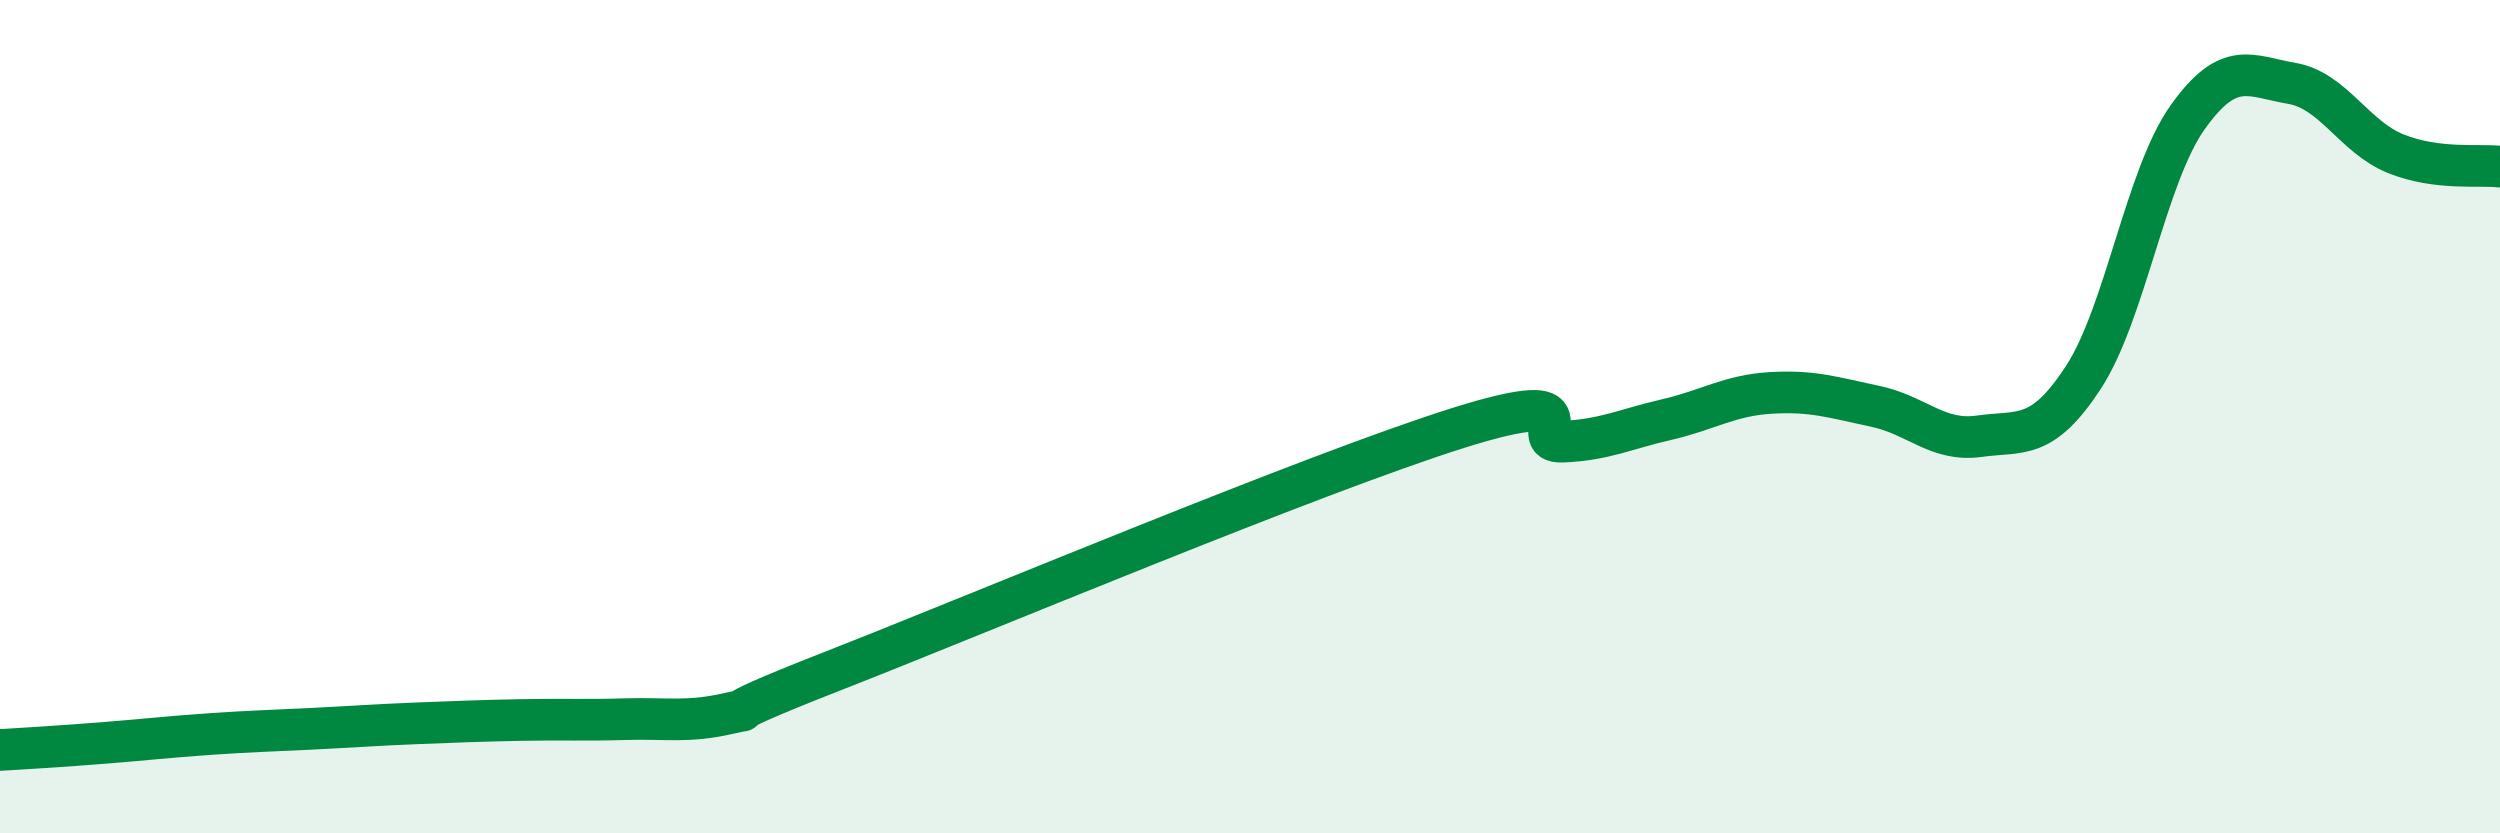
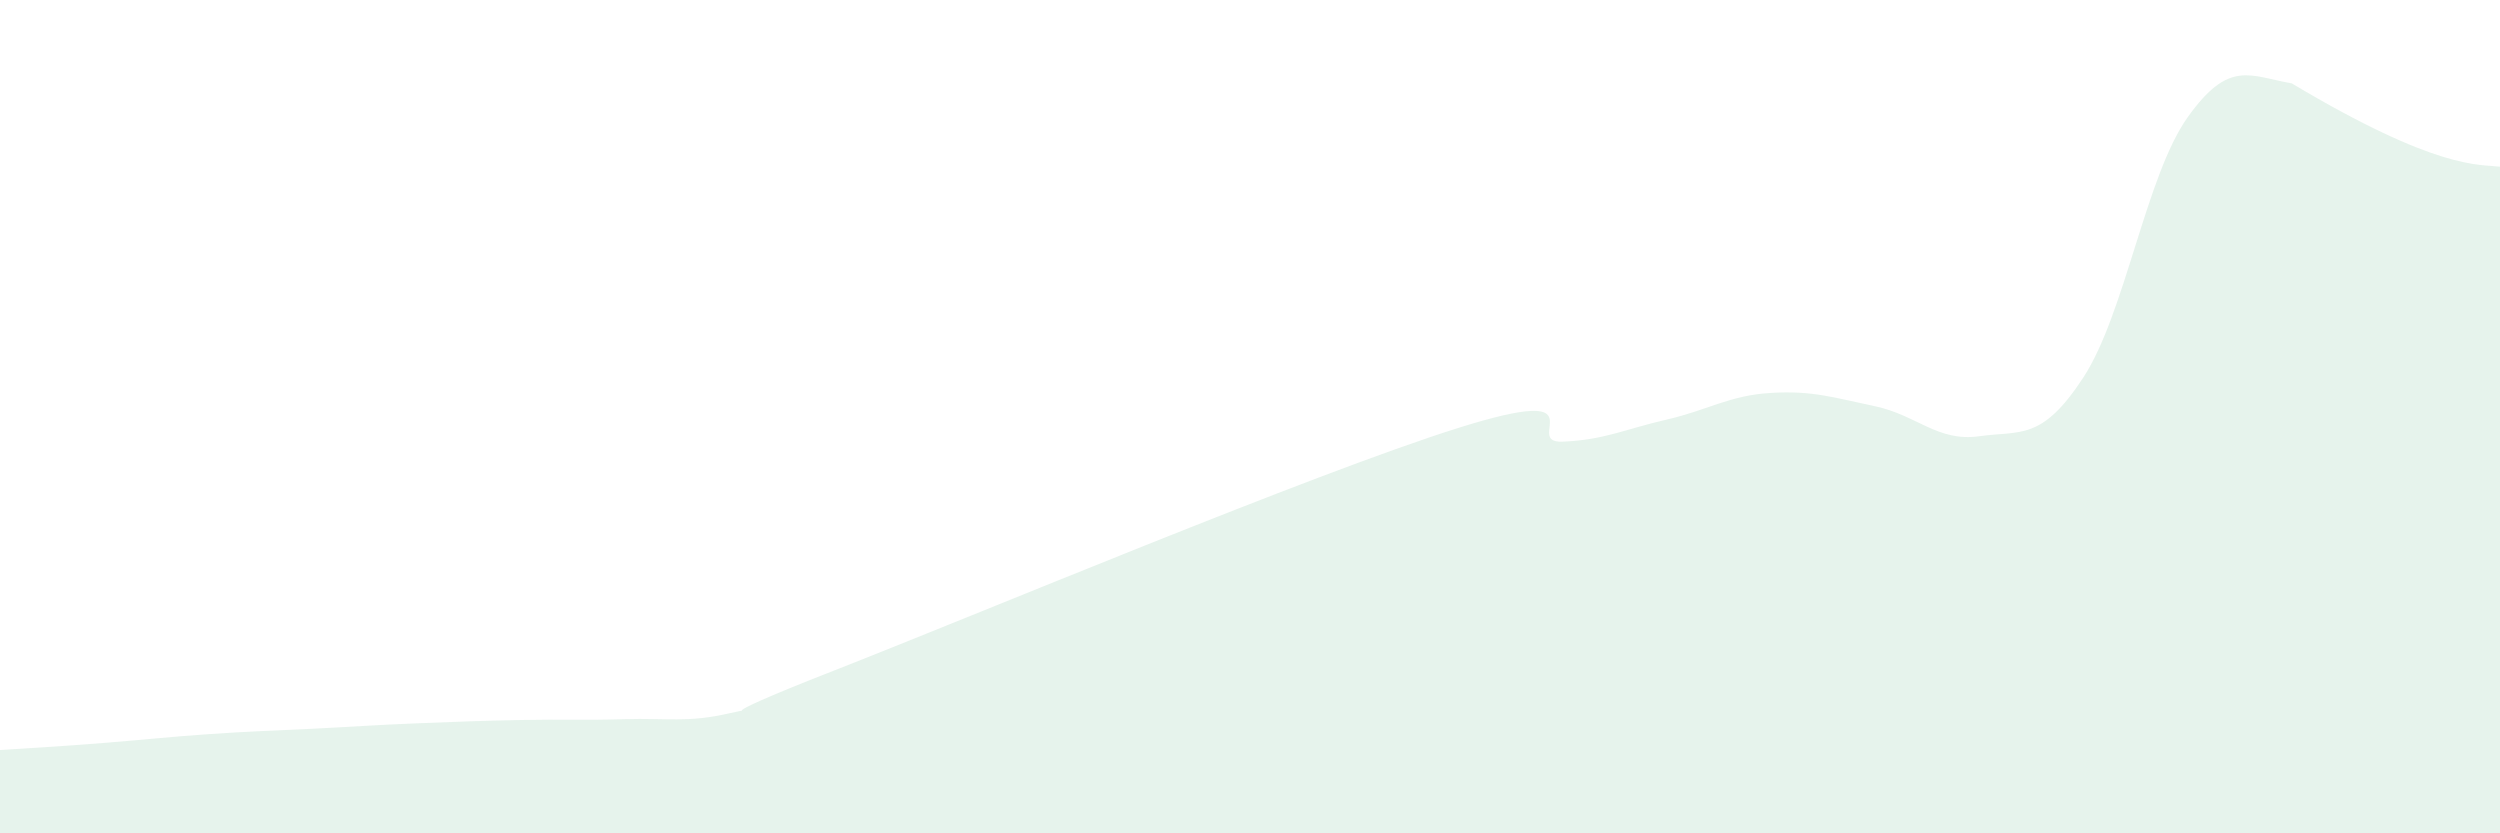
<svg xmlns="http://www.w3.org/2000/svg" width="60" height="20" viewBox="0 0 60 20">
-   <path d="M 0,18 C 0.5,17.97 1.5,17.91 2.5,17.83 C 3.5,17.75 4,17.69 5,17.62 C 6,17.55 6.5,17.54 7.5,17.49 C 8.5,17.44 9,17.4 10,17.36 C 11,17.32 11.5,17.3 12.5,17.28 C 13.5,17.26 14,17.29 15,17.26 C 16,17.23 16.5,17.35 17.5,17.12 C 18.5,16.89 16.5,17.47 20,16.1 C 23.5,14.73 31.5,11.37 35,10.27 C 38.5,9.17 36.5,10.64 37.5,10.6 C 38.5,10.56 39,10.3 40,10.07 C 41,9.84 41.5,9.49 42.5,9.43 C 43.5,9.37 44,9.54 45,9.75 C 46,9.96 46.5,10.61 47.5,10.47 C 48.5,10.33 49,10.59 50,9.06 C 51,7.53 51.5,4.23 52.5,2.82 C 53.5,1.41 54,1.83 55,2 C 56,2.17 56.5,3.29 57.5,3.69 C 58.5,4.09 59.5,3.94 60,4L60 20L0 20Z" fill="#008740" opacity="0.1" stroke-linecap="round" stroke-linejoin="round" />
-   <path d="M 0,18 C 0.5,17.97 1.5,17.91 2.5,17.83 C 3.5,17.75 4,17.69 5,17.62 C 6,17.55 6.5,17.54 7.5,17.49 C 8.5,17.44 9,17.4 10,17.36 C 11,17.32 11.5,17.3 12.5,17.28 C 13.5,17.26 14,17.29 15,17.26 C 16,17.23 16.5,17.35 17.5,17.12 C 18.5,16.89 16.5,17.47 20,16.1 C 23.5,14.73 31.5,11.37 35,10.27 C 38.5,9.17 36.5,10.64 37.5,10.6 C 38.5,10.56 39,10.3 40,10.07 C 41,9.84 41.5,9.49 42.5,9.43 C 43.5,9.37 44,9.54 45,9.75 C 46,9.96 46.5,10.61 47.5,10.47 C 48.5,10.33 49,10.59 50,9.06 C 51,7.53 51.5,4.23 52.5,2.82 C 53.5,1.41 54,1.83 55,2 C 56,2.17 56.5,3.29 57.5,3.69 C 58.5,4.09 59.5,3.94 60,4" stroke="#008740" stroke-width="1" fill="none" stroke-linecap="round" stroke-linejoin="round" />
+   <path d="M 0,18 C 0.5,17.97 1.5,17.91 2.5,17.83 C 3.5,17.75 4,17.69 5,17.62 C 6,17.55 6.5,17.54 7.5,17.49 C 8.5,17.44 9,17.4 10,17.36 C 11,17.32 11.5,17.3 12.5,17.28 C 13.5,17.26 14,17.29 15,17.26 C 16,17.23 16.5,17.35 17.5,17.12 C 18.5,16.89 16.5,17.47 20,16.1 C 23.5,14.73 31.5,11.37 35,10.27 C 38.5,9.17 36.5,10.64 37.5,10.6 C 38.5,10.56 39,10.3 40,10.07 C 41,9.84 41.5,9.49 42.5,9.43 C 43.5,9.37 44,9.54 45,9.75 C 46,9.96 46.5,10.61 47.5,10.47 C 48.5,10.33 49,10.59 50,9.06 C 51,7.53 51.5,4.23 52.5,2.82 C 53.5,1.41 54,1.83 55,2 C 58.5,4.09 59.5,3.94 60,4L60 20L0 20Z" fill="#008740" opacity="0.1" stroke-linecap="round" stroke-linejoin="round" />
</svg>